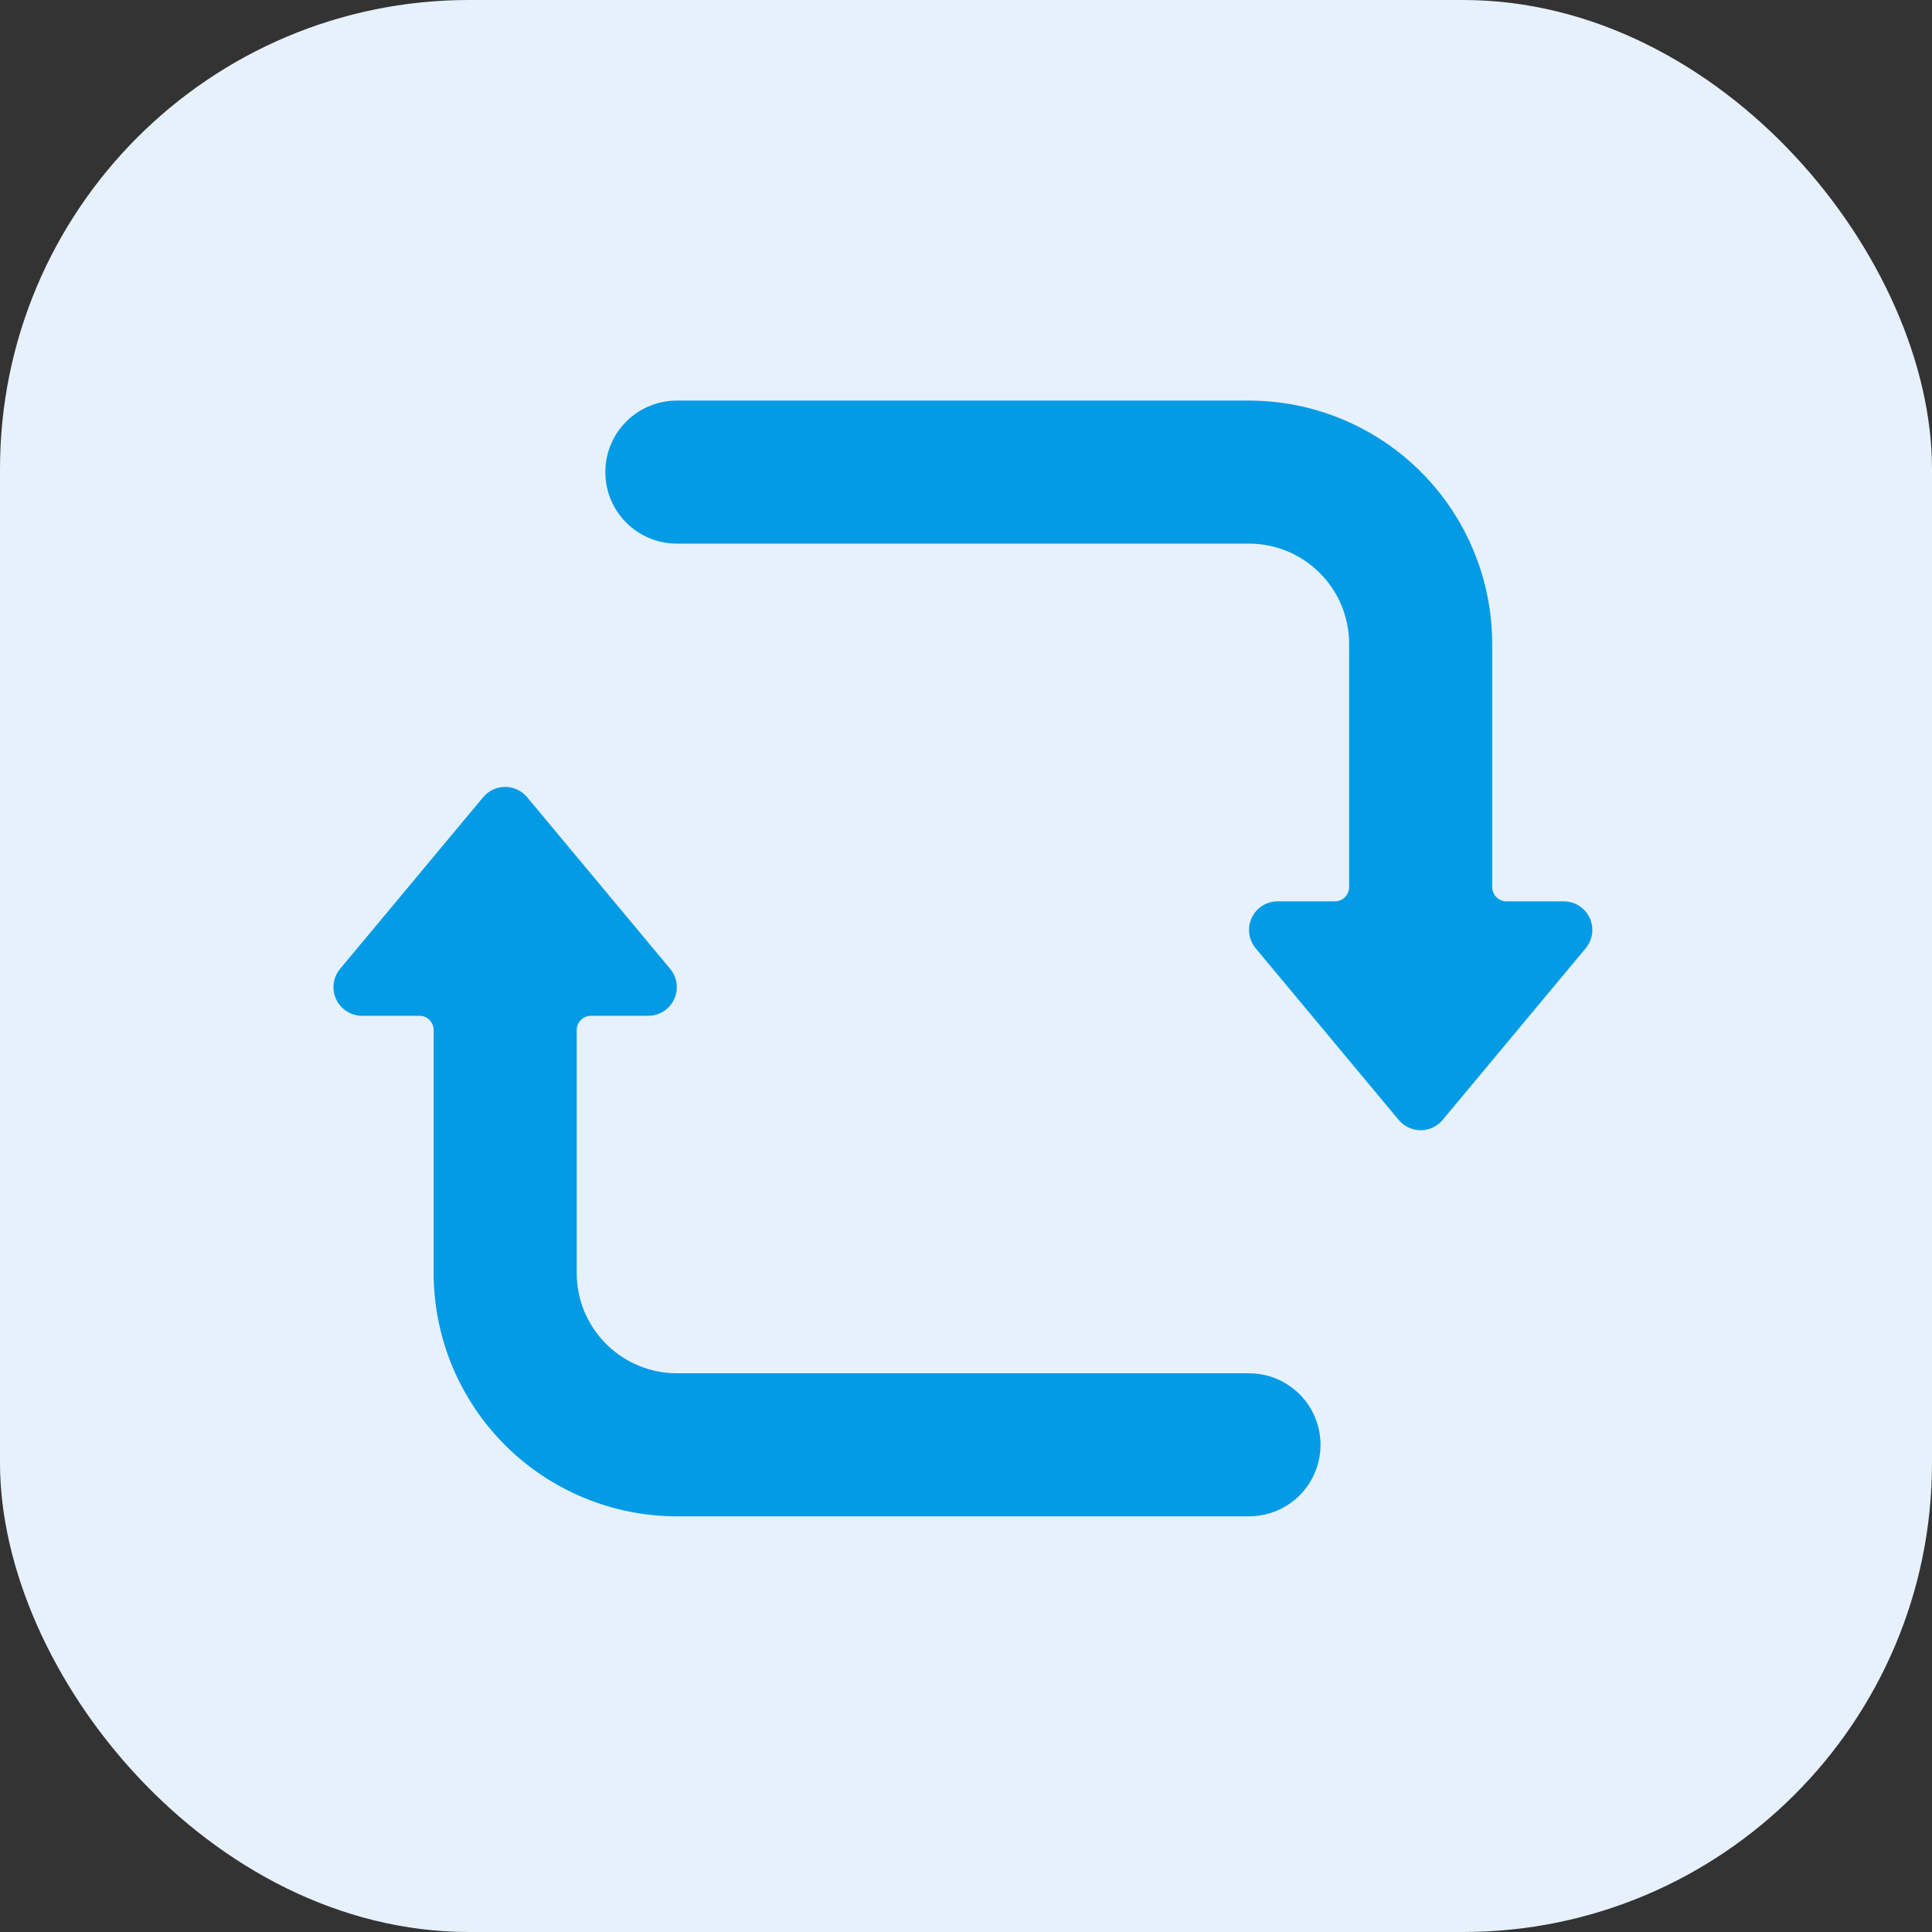
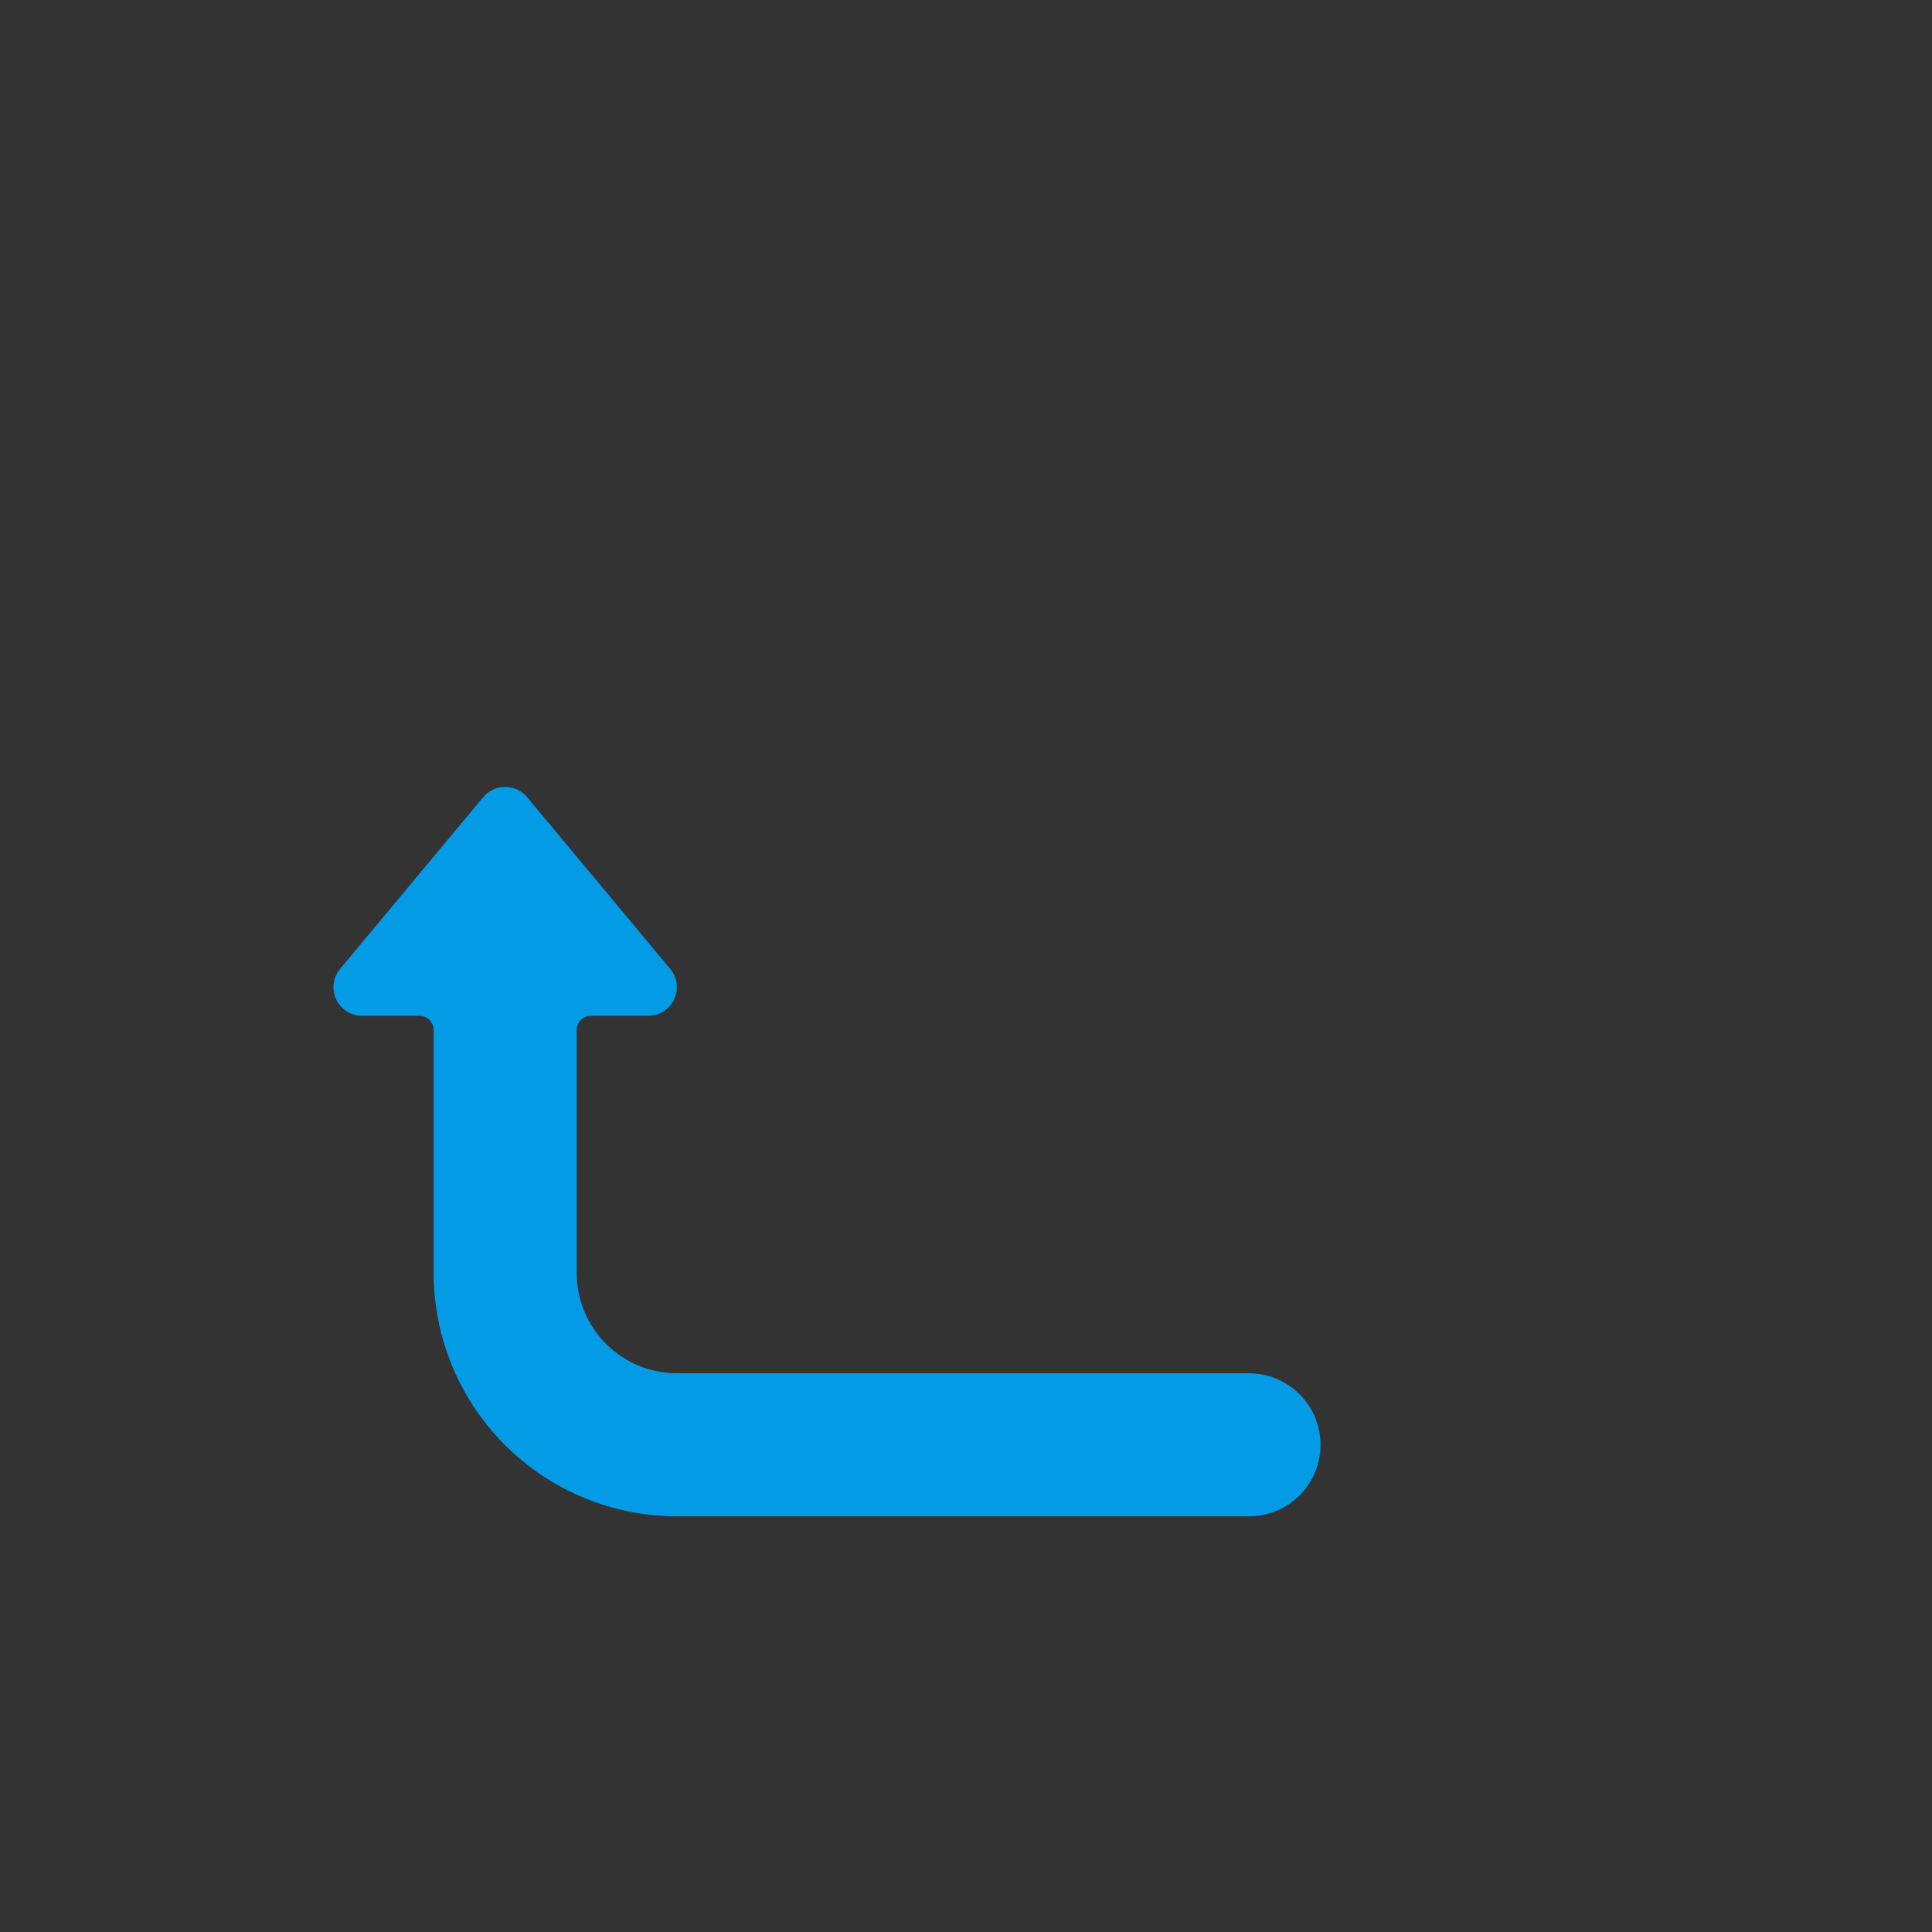
<svg xmlns="http://www.w3.org/2000/svg" width="80" height="80" viewBox="0 0 80 80" fill="none">
  <rect x="0" y="0" width="80" height="80" fill="#333333" stroke="none" />
-   <rect width="80" height="80" rx="19.422" fill="#E7F1FB" />
  <path d="M28.026 62.788H51.719C52.504 62.788 53.258 62.476 53.813 61.921C54.368 61.365 54.68 60.612 54.68 59.827C54.68 59.041 54.368 58.288 53.813 57.732C53.258 57.177 52.504 56.865 51.719 56.865H28.026C26.928 56.863 25.875 56.426 25.098 55.65C24.321 54.874 23.883 53.822 23.88 52.723V42.654C23.88 42.497 23.942 42.346 24.053 42.235C24.164 42.124 24.315 42.062 24.472 42.062H26.841C27.066 42.062 27.287 41.997 27.477 41.877C27.666 41.756 27.818 41.583 27.914 41.379C28.009 41.175 28.044 40.949 28.016 40.725C27.987 40.502 27.895 40.292 27.751 40.119L21.828 33.011C21.717 32.877 21.577 32.77 21.42 32.696C21.262 32.622 21.091 32.584 20.917 32.584C20.743 32.584 20.571 32.622 20.414 32.696C20.256 32.77 20.117 32.877 20.006 33.011L14.082 40.119C13.938 40.292 13.847 40.502 13.818 40.726C13.789 40.95 13.825 41.176 13.92 41.38C14.016 41.584 14.168 41.757 14.358 41.877C14.549 41.998 14.769 42.062 14.995 42.062H17.364C17.442 42.061 17.519 42.076 17.591 42.106C17.663 42.136 17.729 42.179 17.784 42.234C17.839 42.289 17.882 42.355 17.912 42.427C17.942 42.499 17.957 42.576 17.956 42.654V52.723C17.961 55.392 19.023 57.95 20.911 59.837C22.798 61.724 25.357 62.785 28.026 62.788Z" fill="#039BE5" />
-   <path d="M58.827 46.8C59.001 46.8 59.172 46.762 59.33 46.688C59.487 46.614 59.626 46.507 59.737 46.374L65.66 39.266C65.804 39.093 65.896 38.883 65.925 38.659C65.954 38.436 65.918 38.209 65.823 38.005C65.727 37.801 65.576 37.629 65.386 37.508C65.196 37.387 64.975 37.323 64.75 37.323H62.381C62.224 37.323 62.073 37.261 61.962 37.15C61.851 37.038 61.789 36.888 61.789 36.731V26.661C61.787 23.991 60.725 21.43 58.838 19.541C56.95 17.653 54.39 16.59 51.719 16.587H28.026C27.241 16.587 26.487 16.899 25.932 17.454C25.377 18.01 25.065 18.763 25.065 19.549C25.065 20.334 25.377 21.087 25.932 21.643C26.487 22.198 27.241 22.51 28.026 22.51H51.719C52.819 22.511 53.874 22.949 54.651 23.728C55.429 24.506 55.865 25.561 55.865 26.661V36.731C55.865 36.888 55.803 37.038 55.692 37.15C55.581 37.261 55.43 37.323 55.273 37.323H52.904C52.679 37.323 52.458 37.387 52.268 37.508C52.078 37.629 51.927 37.801 51.831 38.005C51.736 38.209 51.701 38.436 51.729 38.659C51.758 38.883 51.85 39.093 51.994 39.266L57.917 46.374C58.028 46.507 58.167 46.614 58.325 46.688C58.482 46.762 58.654 46.8 58.827 46.8Z" fill="#039BE5" />
</svg>